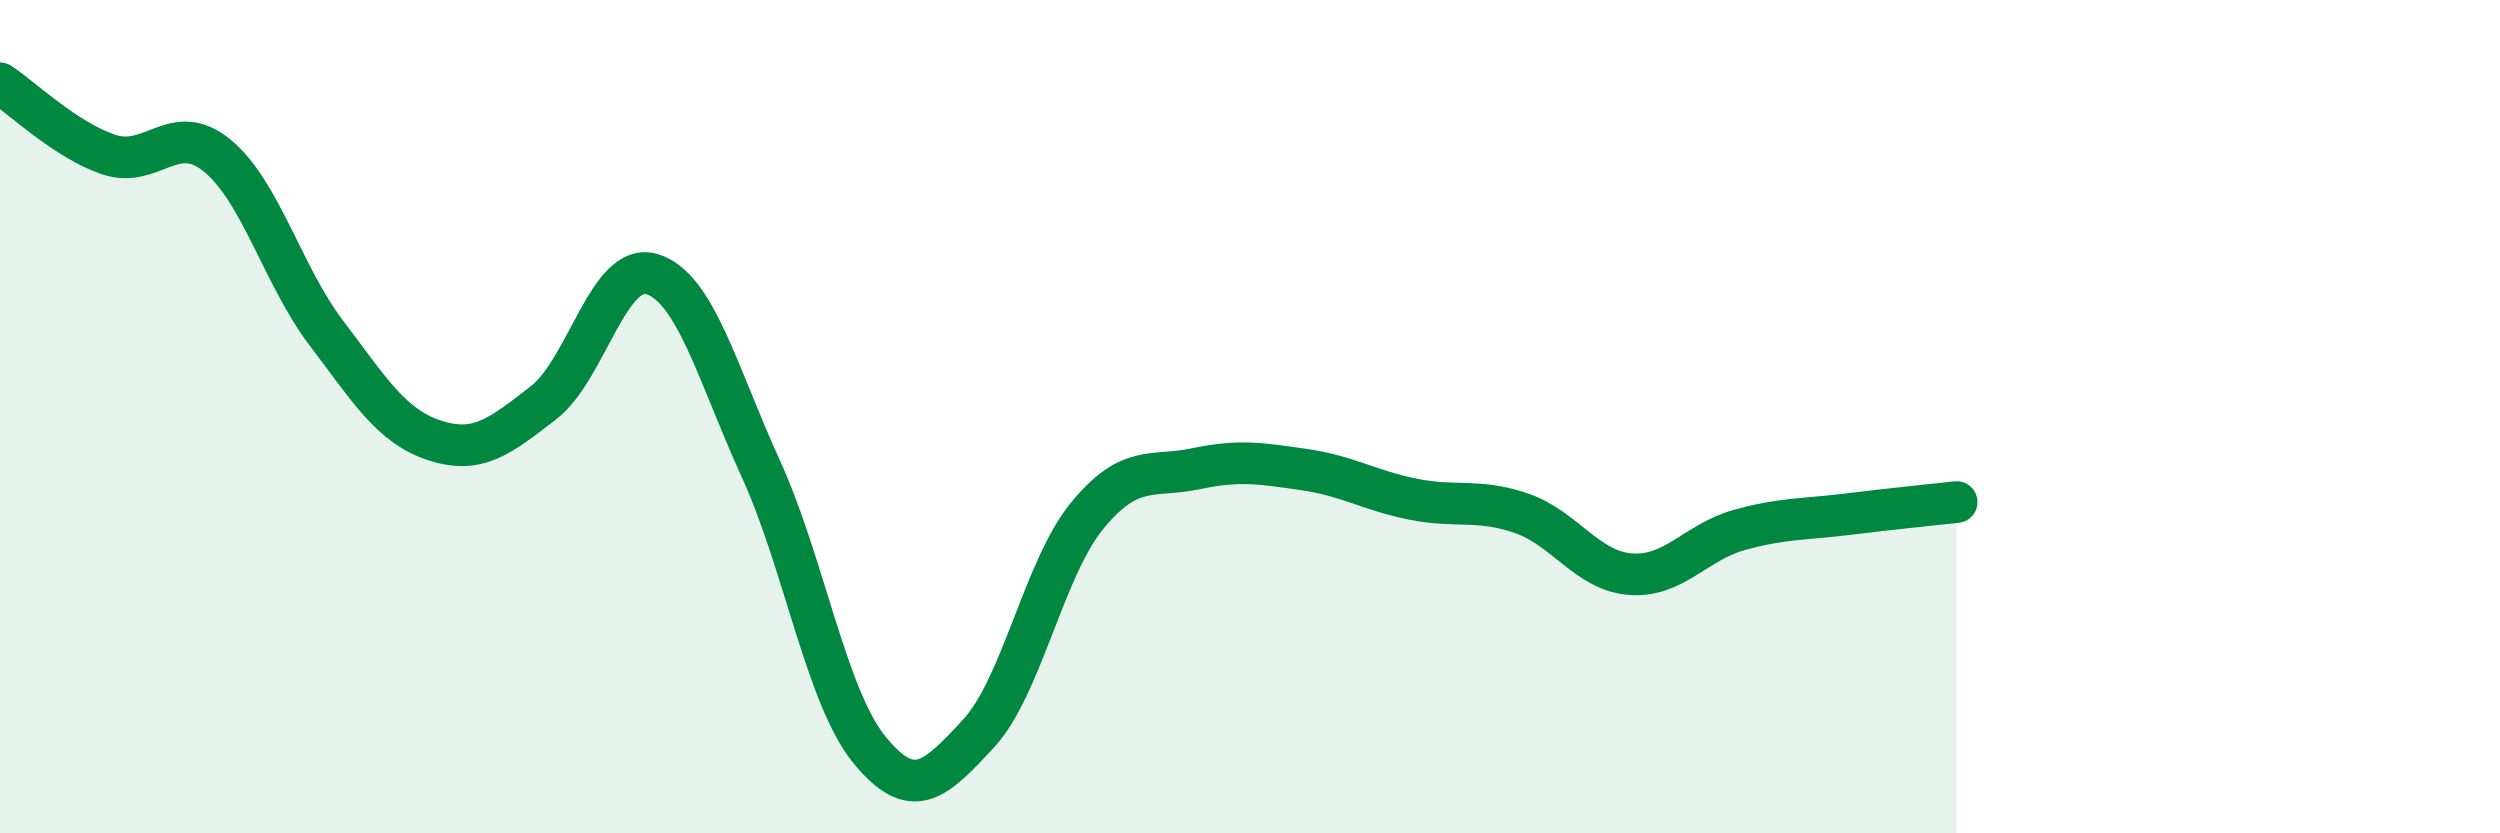
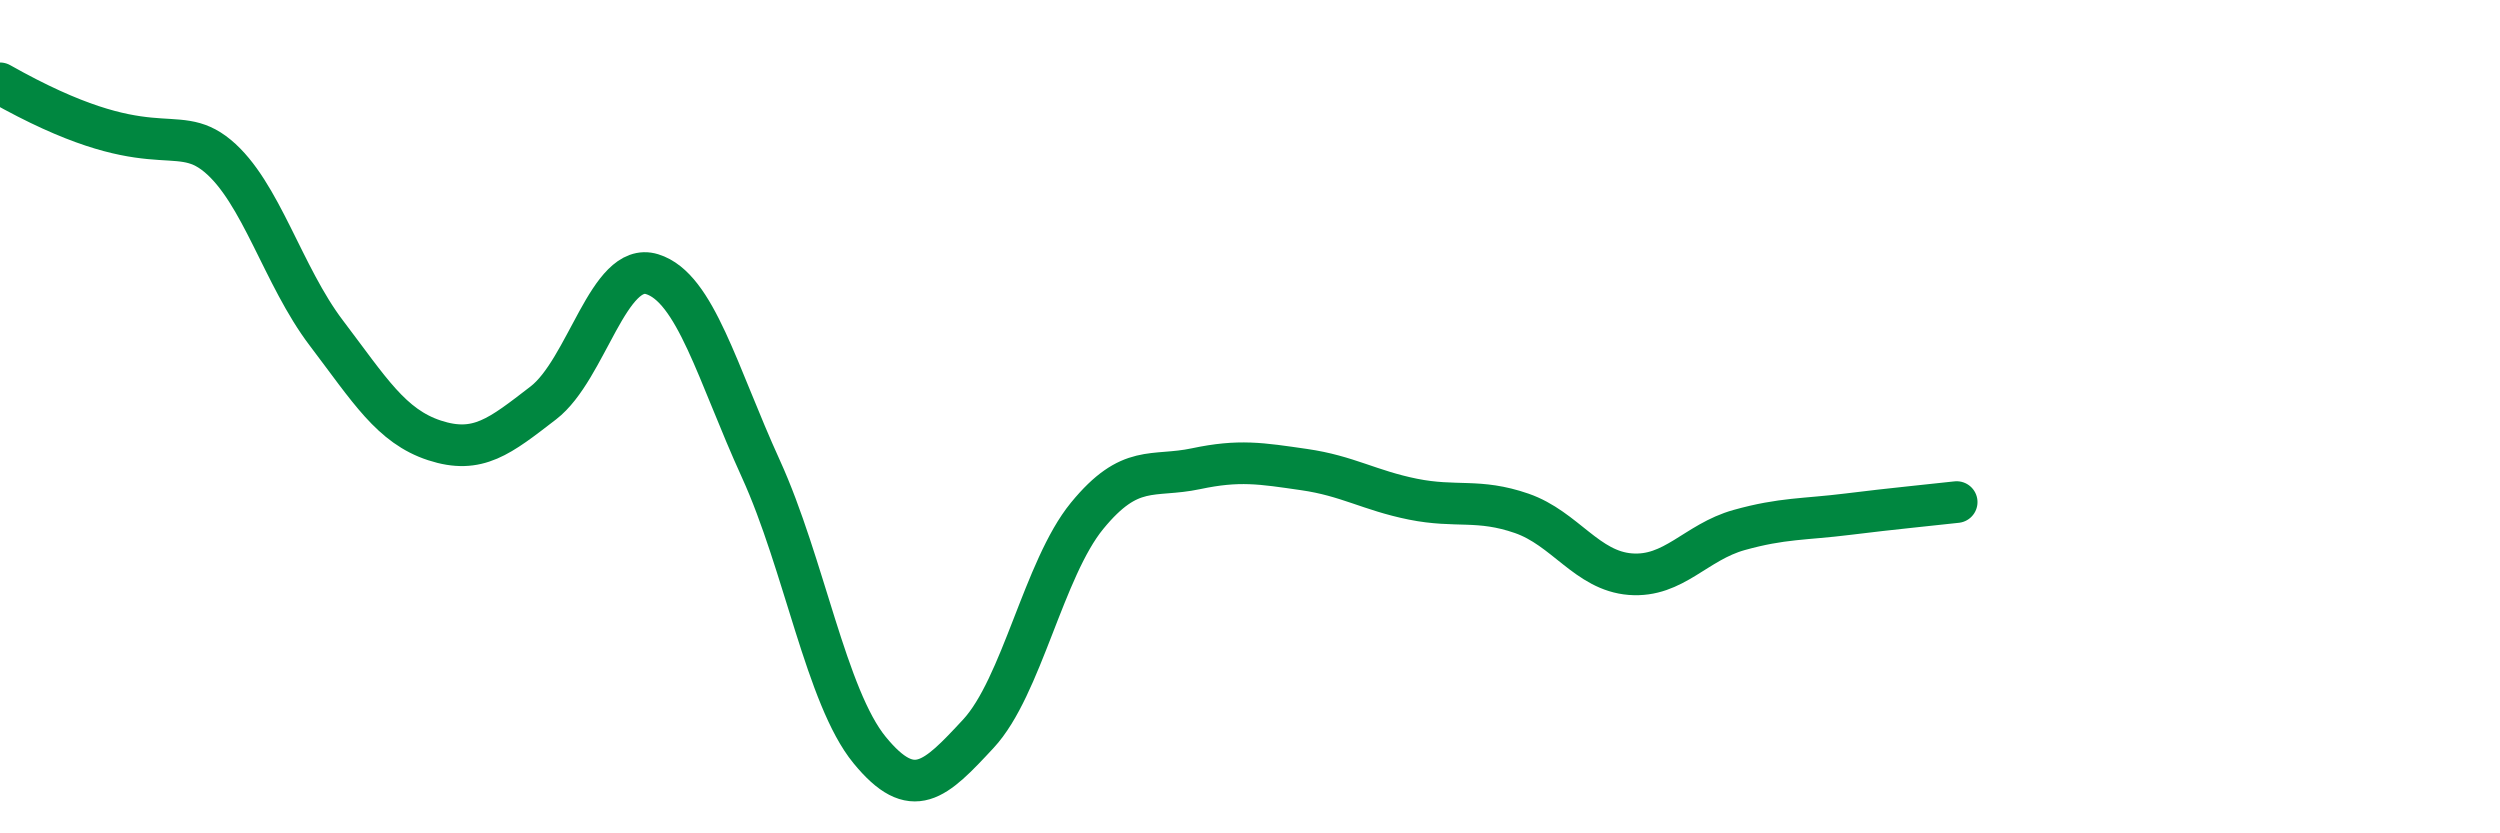
<svg xmlns="http://www.w3.org/2000/svg" width="60" height="20" viewBox="0 0 60 20">
-   <path d="M 0,2 C 0.52,2.34 1.57,3.36 2.61,3.71 C 3.65,4.06 4.18,2.88 5.22,3.74 C 6.26,4.6 6.79,6.62 7.83,7.99 C 8.87,9.36 9.39,10.23 10.43,10.57 C 11.47,10.91 12,10.47 13.04,9.67 C 14.08,8.87 14.61,6.26 15.65,6.58 C 16.69,6.9 17.22,8.97 18.26,11.25 C 19.3,13.53 19.83,16.73 20.87,18 C 21.91,19.27 22.44,18.73 23.48,17.61 C 24.52,16.49 25.05,13.65 26.09,12.38 C 27.13,11.11 27.66,11.47 28.7,11.25 C 29.74,11.03 30.26,11.12 31.3,11.27 C 32.34,11.42 32.87,11.77 33.91,11.98 C 34.95,12.19 35.48,11.96 36.52,12.32 C 37.56,12.68 38.09,13.7 39.13,13.78 C 40.17,13.86 40.7,13.01 41.74,12.72 C 42.78,12.43 43.31,12.47 44.35,12.34 C 45.39,12.21 46.44,12.11 46.96,12.05L46.96 20L0 20Z" fill="#008740" opacity="0.1" stroke-linecap="round" stroke-linejoin="round" />
-   <path d="M 0,2 C 0.52,2.34 1.57,3.36 2.61,3.71 C 3.65,4.06 4.18,2.88 5.22,3.74 C 6.26,4.6 6.79,6.62 7.83,7.99 C 8.87,9.36 9.39,10.23 10.43,10.57 C 11.47,10.91 12,10.47 13.04,9.67 C 14.08,8.87 14.61,6.26 15.65,6.58 C 16.69,6.9 17.22,8.97 18.26,11.25 C 19.3,13.53 19.83,16.73 20.87,18 C 21.91,19.27 22.44,18.73 23.48,17.61 C 24.52,16.49 25.05,13.65 26.09,12.38 C 27.13,11.11 27.66,11.47 28.7,11.25 C 29.74,11.03 30.26,11.12 31.3,11.27 C 32.34,11.42 32.87,11.77 33.91,11.98 C 34.95,12.19 35.48,11.96 36.52,12.32 C 37.56,12.68 38.09,13.7 39.13,13.78 C 40.17,13.86 40.7,13.01 41.74,12.72 C 42.78,12.43 43.31,12.47 44.35,12.34 C 45.39,12.21 46.44,12.11 46.96,12.05" stroke="#008740" stroke-width="1" fill="none" stroke-linecap="round" stroke-linejoin="round" />
+   <path d="M 0,2 C 3.65,4.06 4.18,2.88 5.22,3.74 C 6.26,4.6 6.79,6.62 7.83,7.99 C 8.87,9.36 9.39,10.23 10.43,10.57 C 11.47,10.91 12,10.47 13.04,9.67 C 14.08,8.87 14.61,6.26 15.65,6.58 C 16.69,6.9 17.22,8.97 18.26,11.25 C 19.3,13.53 19.83,16.73 20.87,18 C 21.91,19.27 22.44,18.73 23.48,17.61 C 24.52,16.49 25.05,13.65 26.09,12.38 C 27.13,11.11 27.66,11.47 28.7,11.25 C 29.74,11.03 30.26,11.12 31.3,11.27 C 32.34,11.42 32.87,11.77 33.91,11.98 C 34.95,12.19 35.48,11.96 36.52,12.32 C 37.56,12.68 38.09,13.7 39.13,13.78 C 40.17,13.86 40.7,13.01 41.74,12.72 C 42.78,12.43 43.31,12.47 44.35,12.34 C 45.39,12.21 46.44,12.11 46.96,12.05" stroke="#008740" stroke-width="1" fill="none" stroke-linecap="round" stroke-linejoin="round" />
</svg>